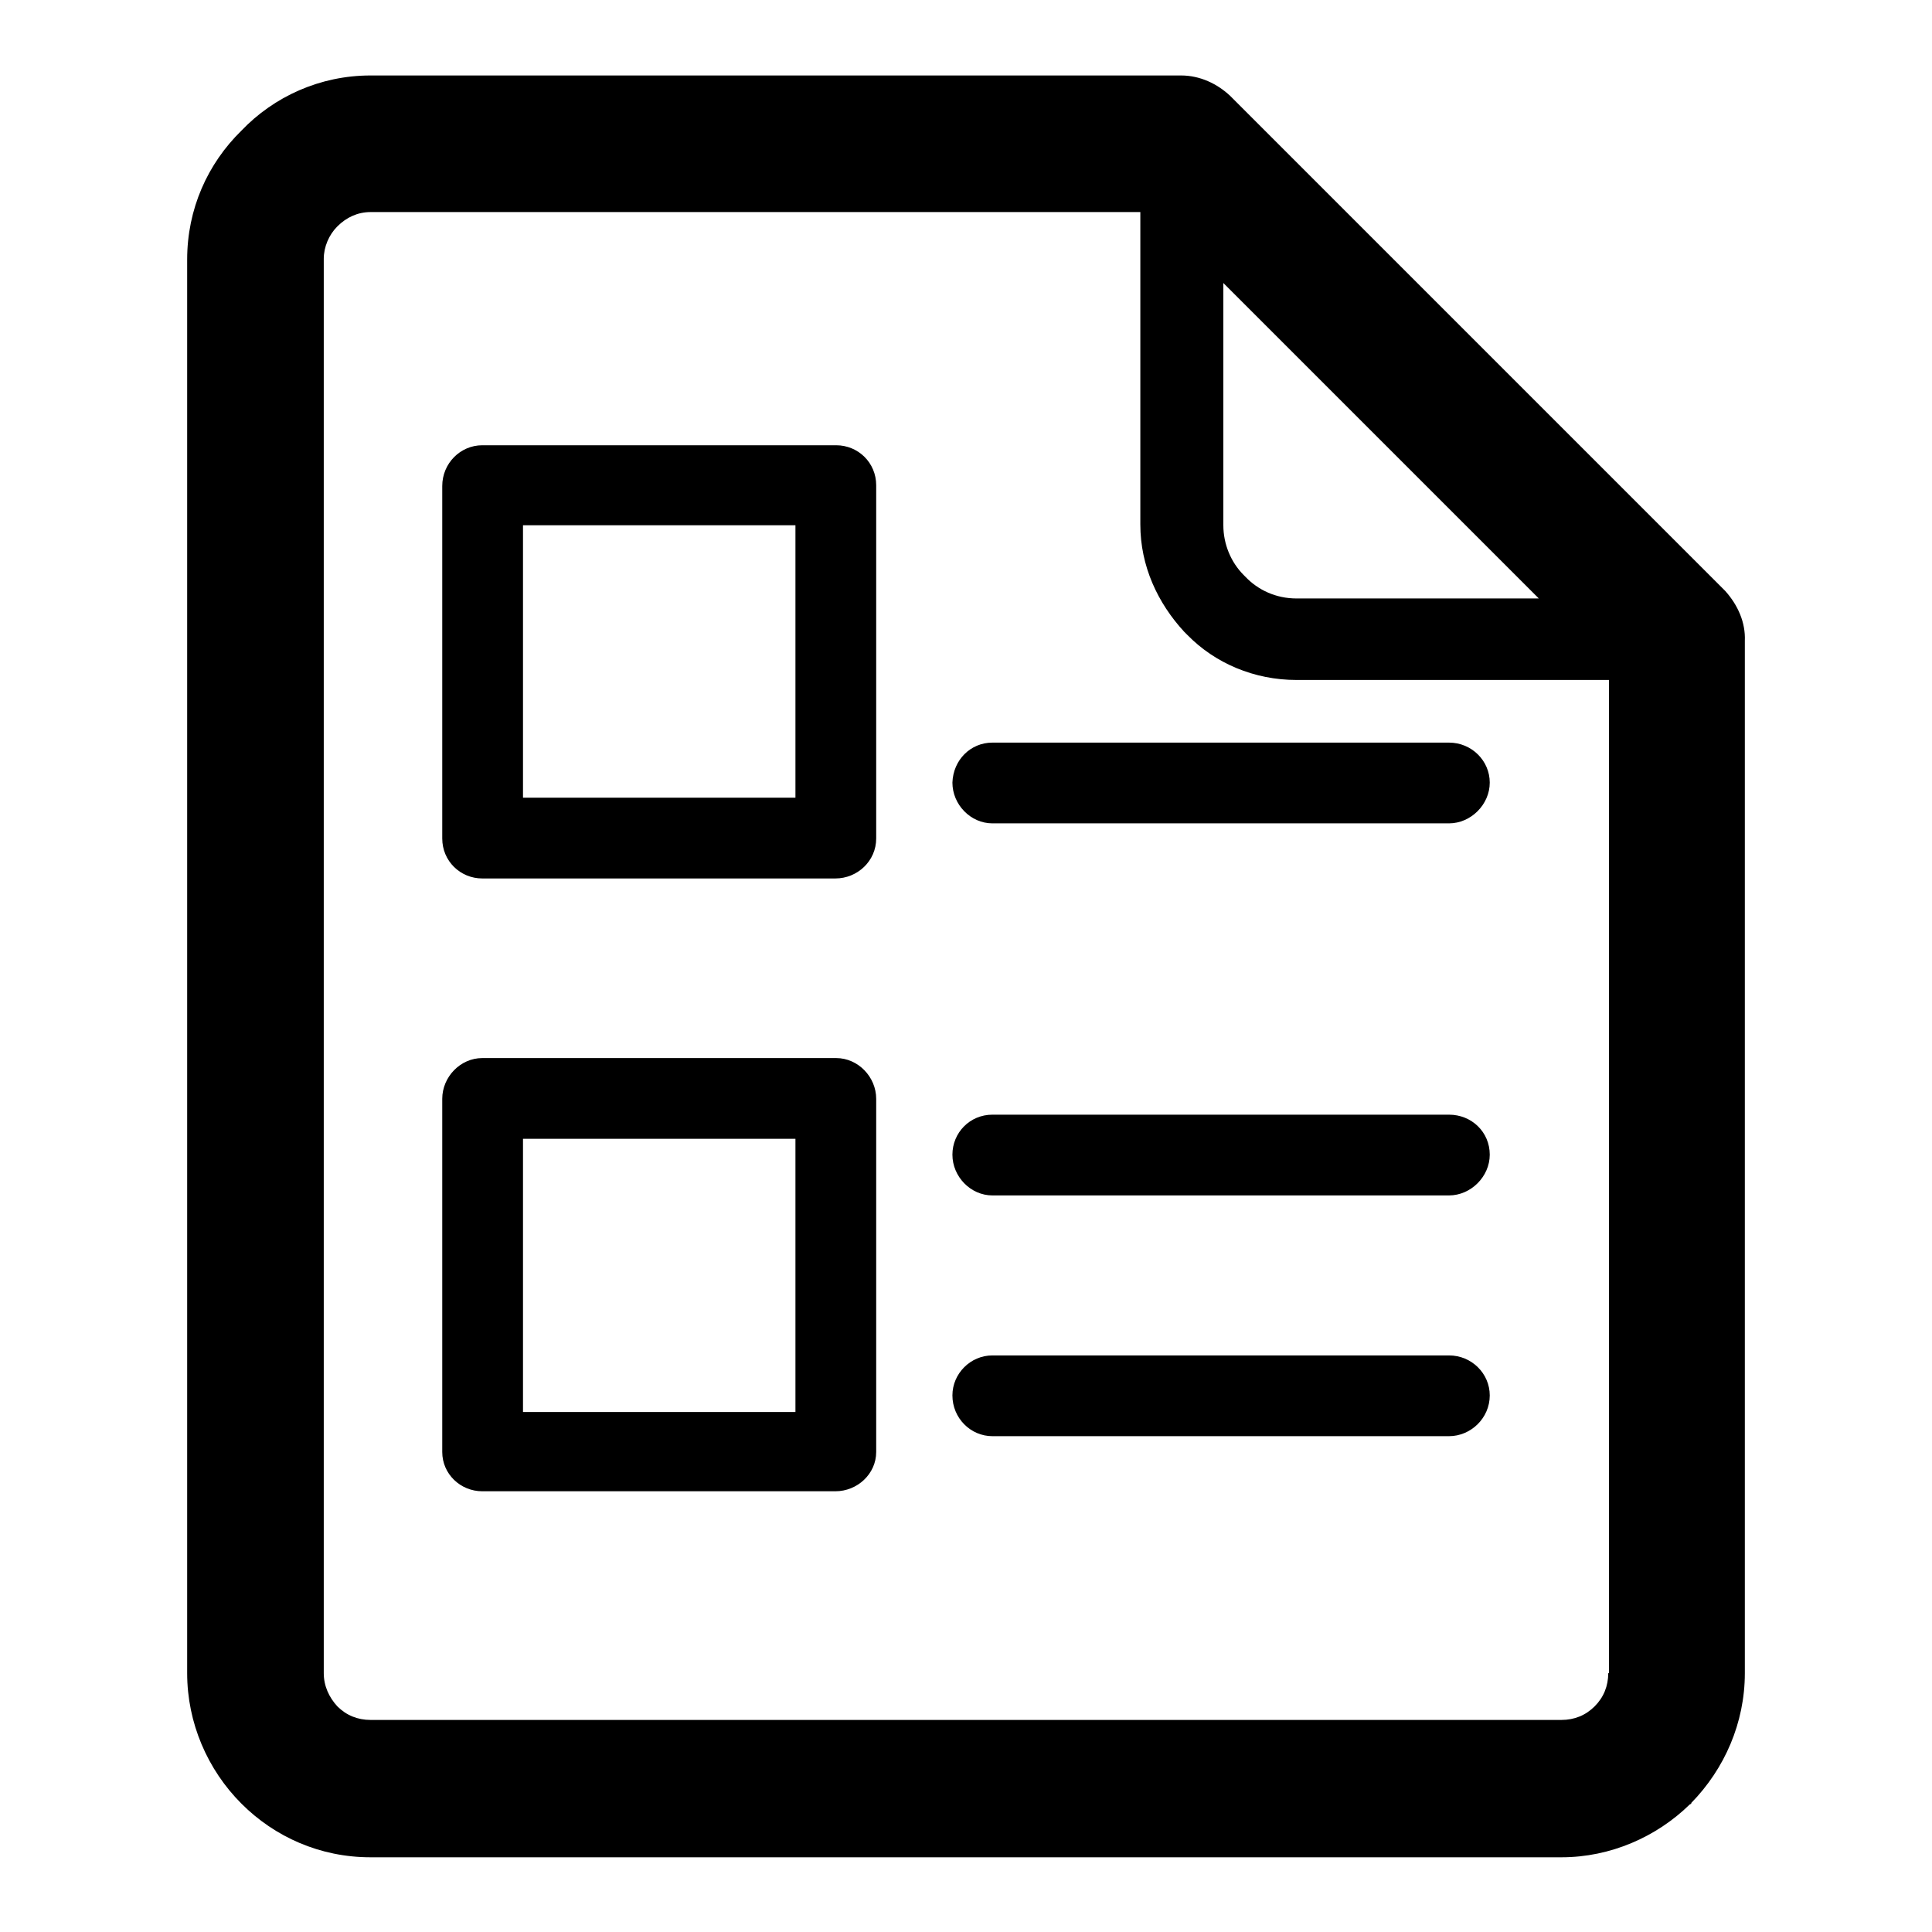
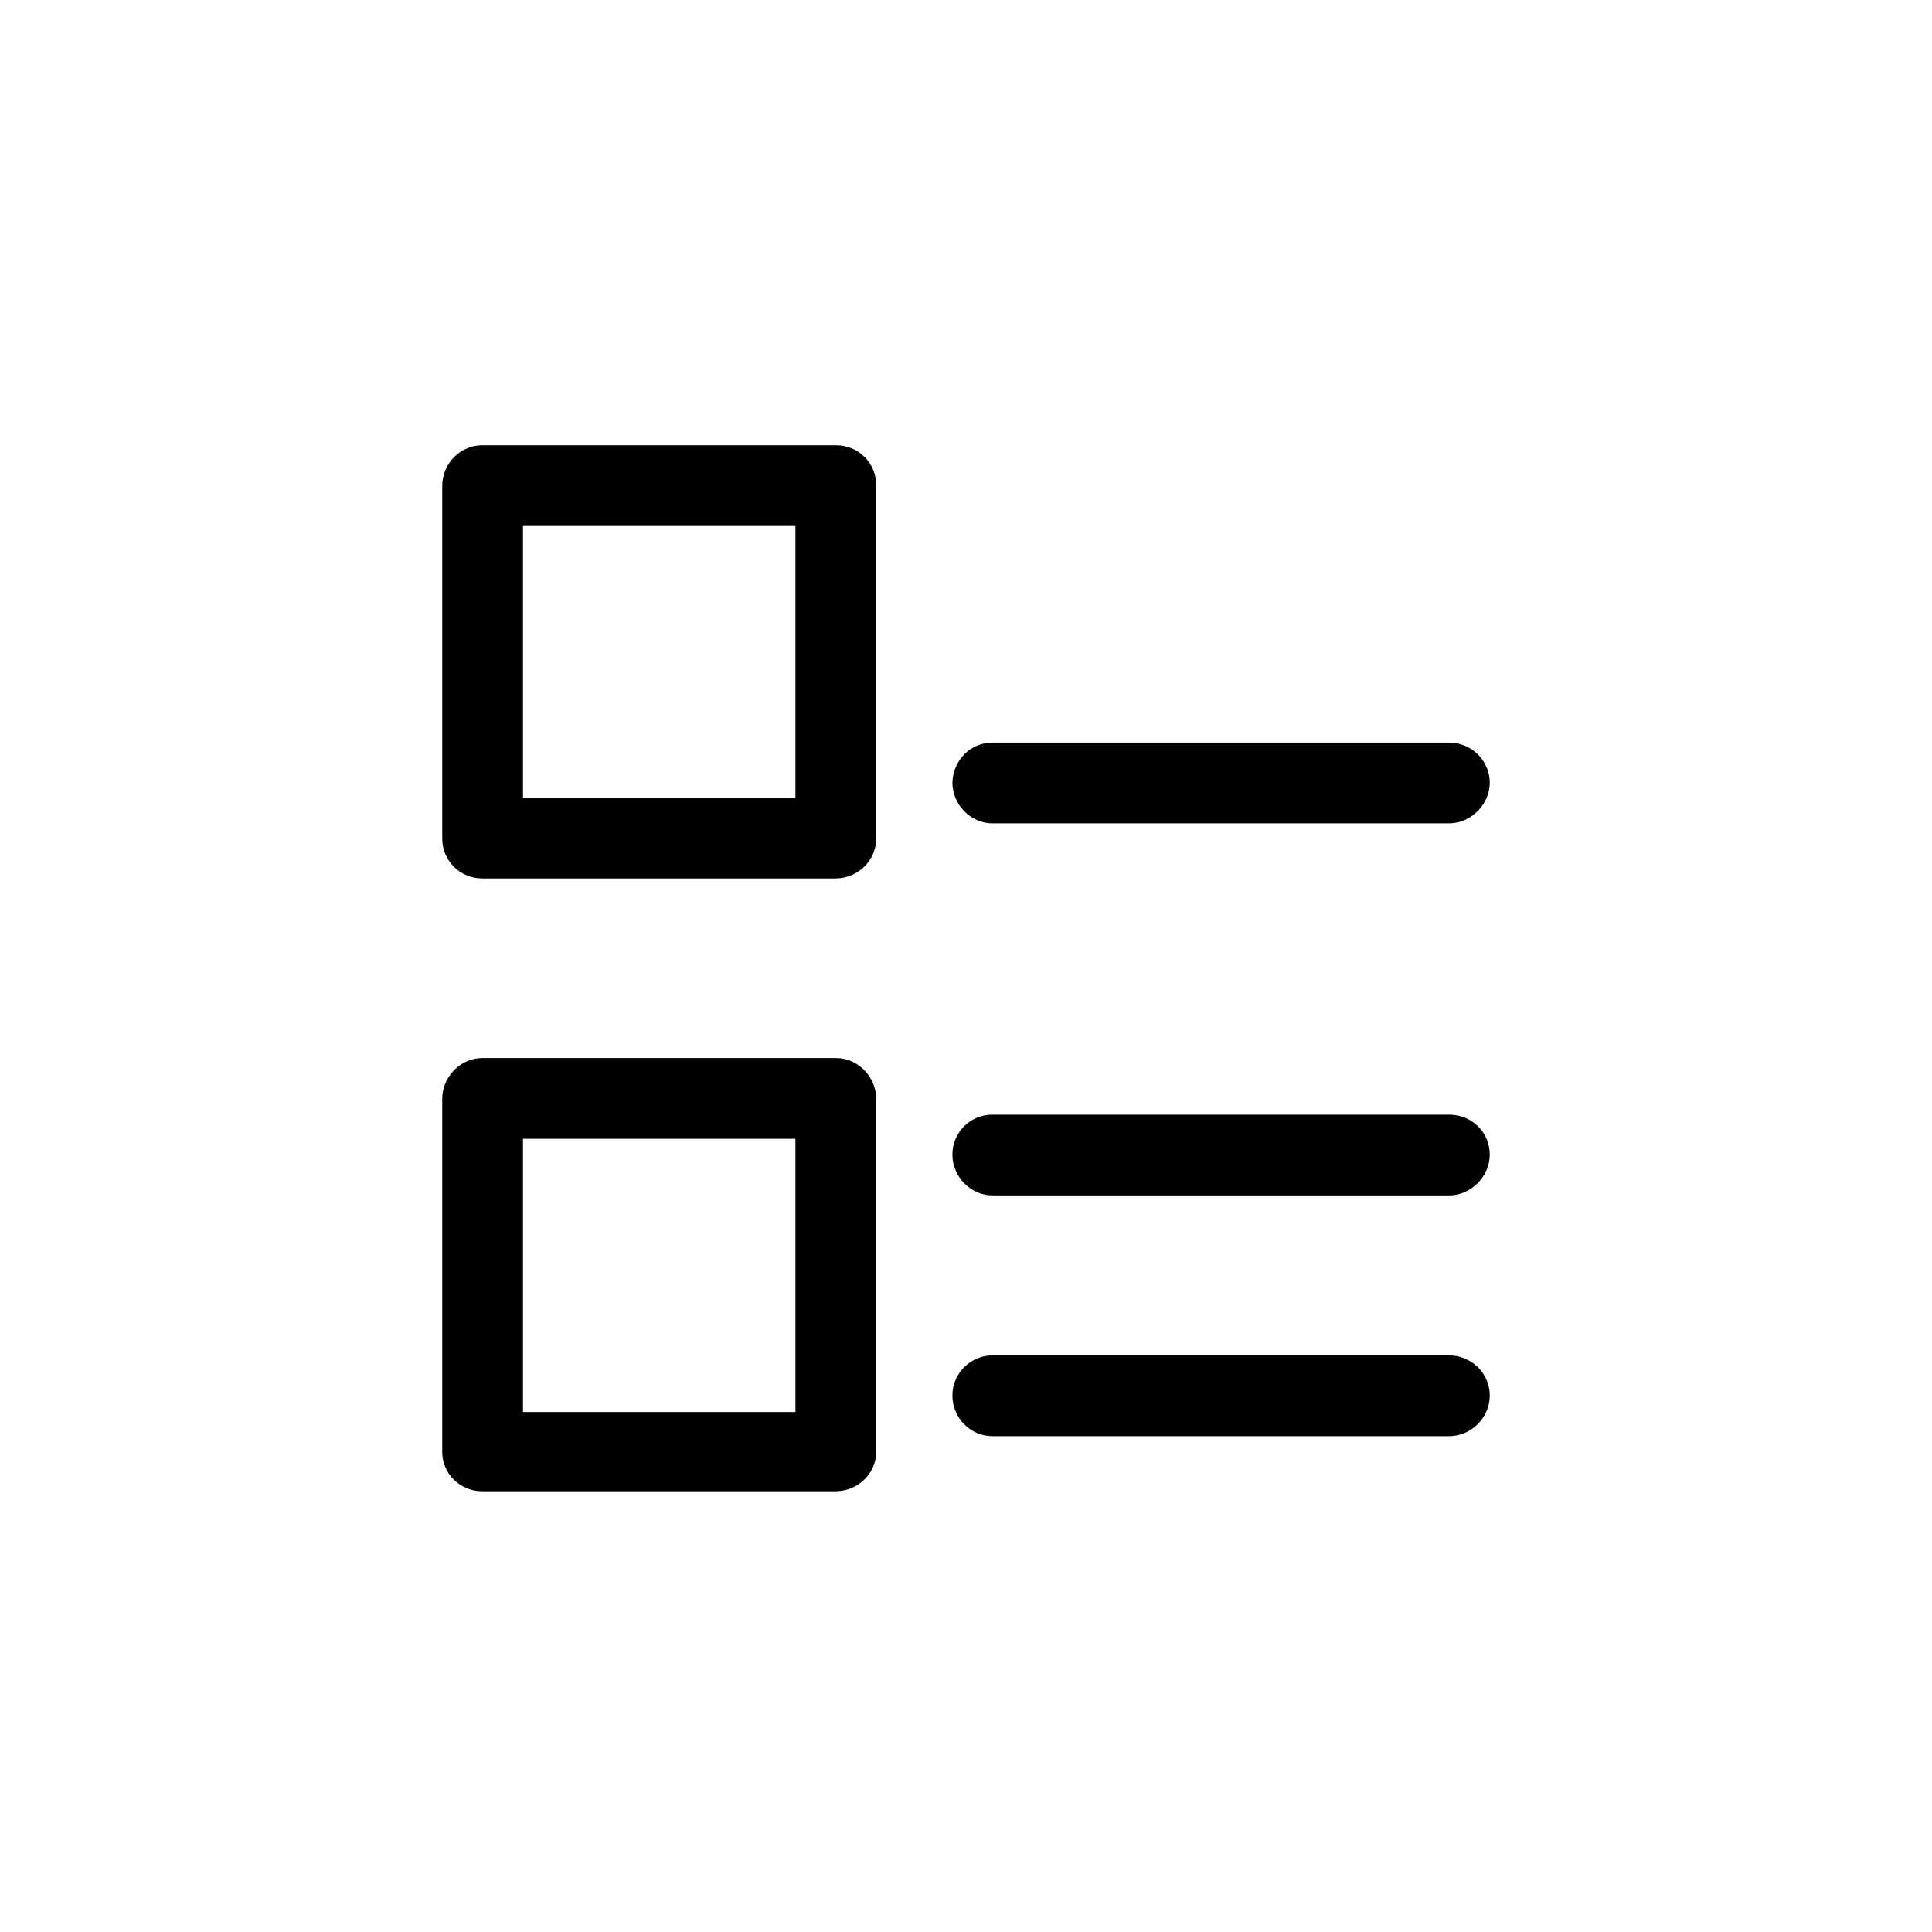
<svg xmlns="http://www.w3.org/2000/svg" version="1.1" x="0px" y="0px" viewBox="0 0 256 256" enable-background="new 0 0 256 256" xml:space="preserve">
  <g>
-     <path fill="#000000" d="M228.6,78.3L163,12.7c-1.7-1.6-4-2.7-6.5-2.7H49.1c-6.7,0-12.8,2.8-17.1,7.3c-4.5,4.4-7.2,10.4-7.2,17.1 v187.3c0,6.6,2.7,12.8,7.2,17.3c4.4,4.4,10.4,7.1,17.1,7.1h157.8c6.5,0,12.6-2.7,17-7l0.2-0.1v-0.1c4.4-4.5,7.1-10.6,7.1-17.2V84.9 C231.3,82.5,230.3,80.2,228.6,78.3L228.6,78.3z M162,37.4l41.9,41.9h-32.1c-2.7,0-5.1-1.1-6.8-2.9l-0.2-0.2 c-1.7-1.7-2.7-4.1-2.7-6.6V37.4L162,37.4z M213.1,221.7c0,1.7-0.6,3.2-1.8,4.4c-1.2,1.2-2.7,1.8-4.4,1.8H49.1 c-1.7,0-3.2-0.6-4.4-1.8c-1.1-1.2-1.8-2.7-1.8-4.4V34.3c0-1.6,0.7-3.2,1.8-4.3c1.2-1.2,2.7-1.9,4.4-1.9h102v41.4 c0,5.5,2.3,10.4,5.8,14.2l0.4,0.4c3.7,3.8,8.9,6,14.5,6h41.4V221.7L213.1,221.7z" />
    <path fill="#000000" d="M110.8,140.2H63.9c-2.9,0-5.3,2.5-5.3,5.4v46.8c0,2.9,2.4,5.2,5.3,5.2h46.8c2.9,0,5.4-2.3,5.4-5.2v-46.8 C116.1,142.7,113.7,140.2,110.8,140.2z M105.4,187.1H69.3v-36.2h36.1V187.1z M110.8,59H63.9c-2.9,0-5.3,2.4-5.3,5.4v46.7 c0,3,2.4,5.3,5.3,5.3h46.8c2.9,0,5.4-2.3,5.4-5.3V64.3C116.1,61.3,113.7,59,110.8,59z M105.4,105.7H69.3V69.6h36.1V105.7z  M126.2,103.7c0,2.9,2.4,5.4,5.3,5.4H192c2.9,0,5.4-2.5,5.4-5.4c0-2.9-2.4-5.3-5.4-5.3h-60.5C128.6,98.4,126.3,100.7,126.2,103.7 C126.2,103.7,126.2,103.7,126.2,103.7z M192,147.7h-60.5c-3,0-5.3,2.4-5.3,5.3c0,2.9,2.4,5.4,5.3,5.4H192c2.9,0,5.4-2.5,5.4-5.4 C197.4,150,195,147.7,192,147.7L192,147.7z M192,179.6h-60.5c-2.9,0-5.3,2.4-5.3,5.3c0,0,0,0,0,0c0,3,2.4,5.4,5.3,5.4H192 c2.9,0,5.4-2.4,5.4-5.4C197.4,182,195,179.6,192,179.6L192,179.6z" />
  </g>
</svg>